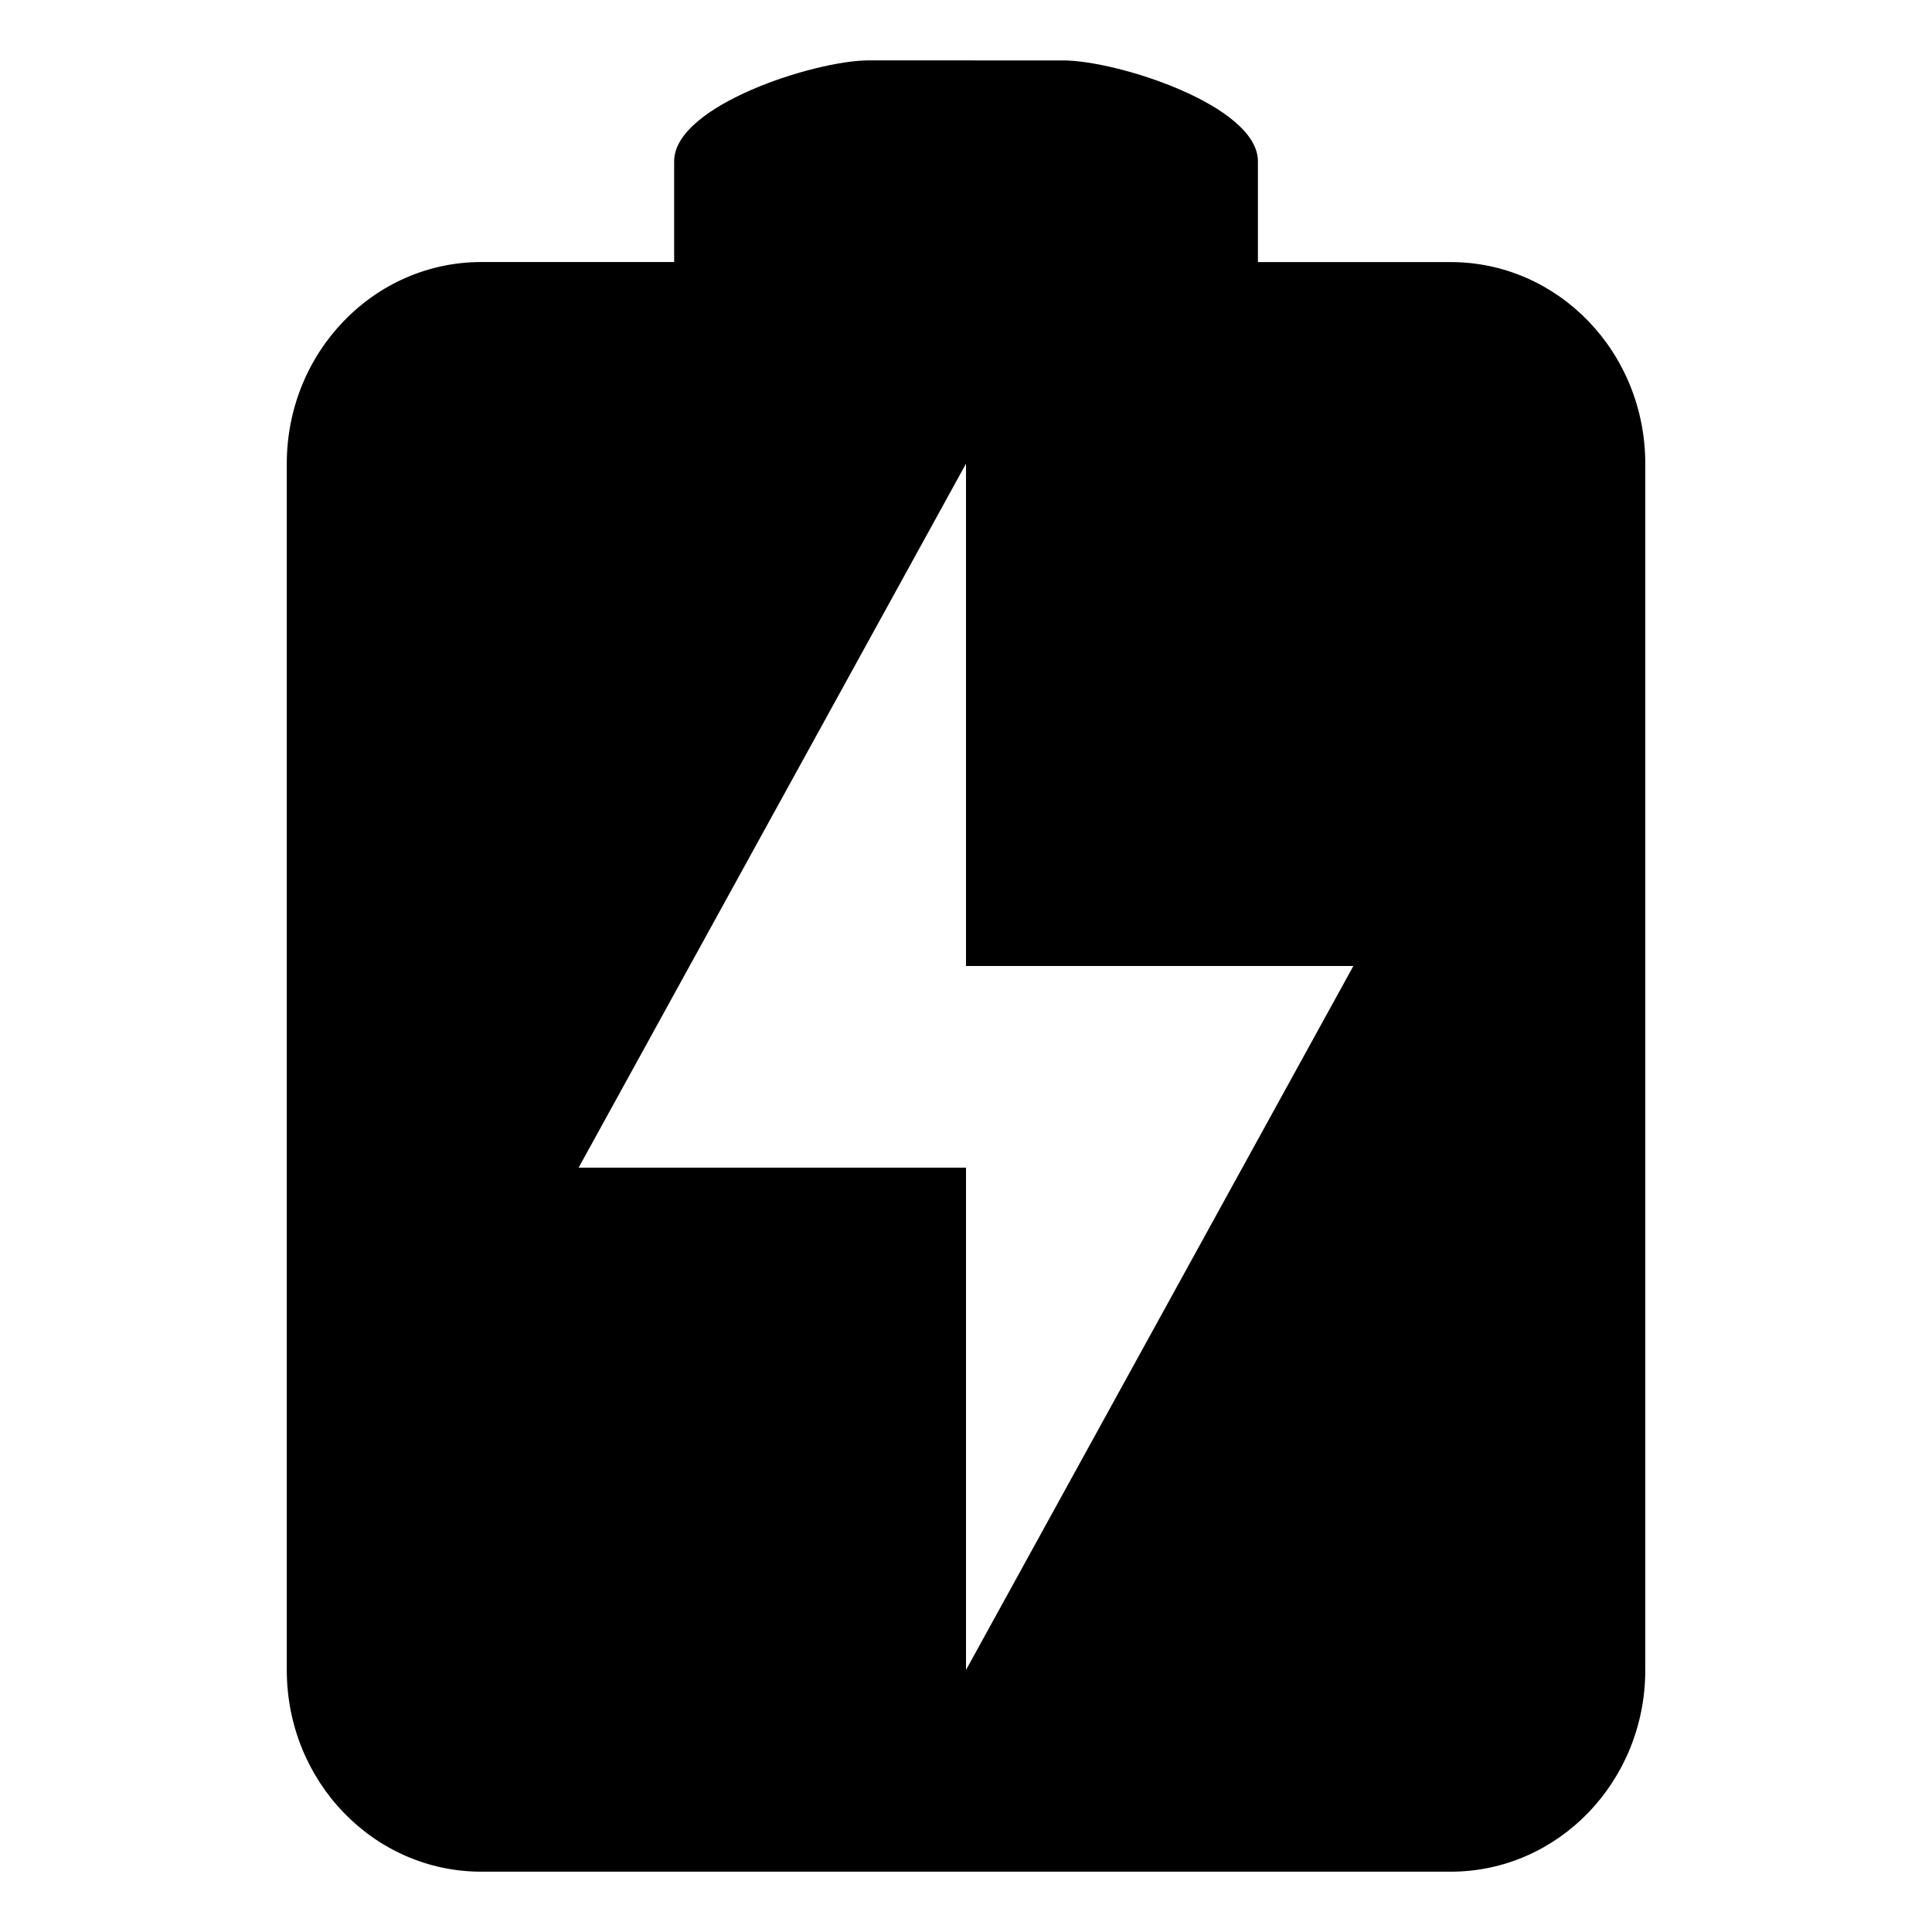
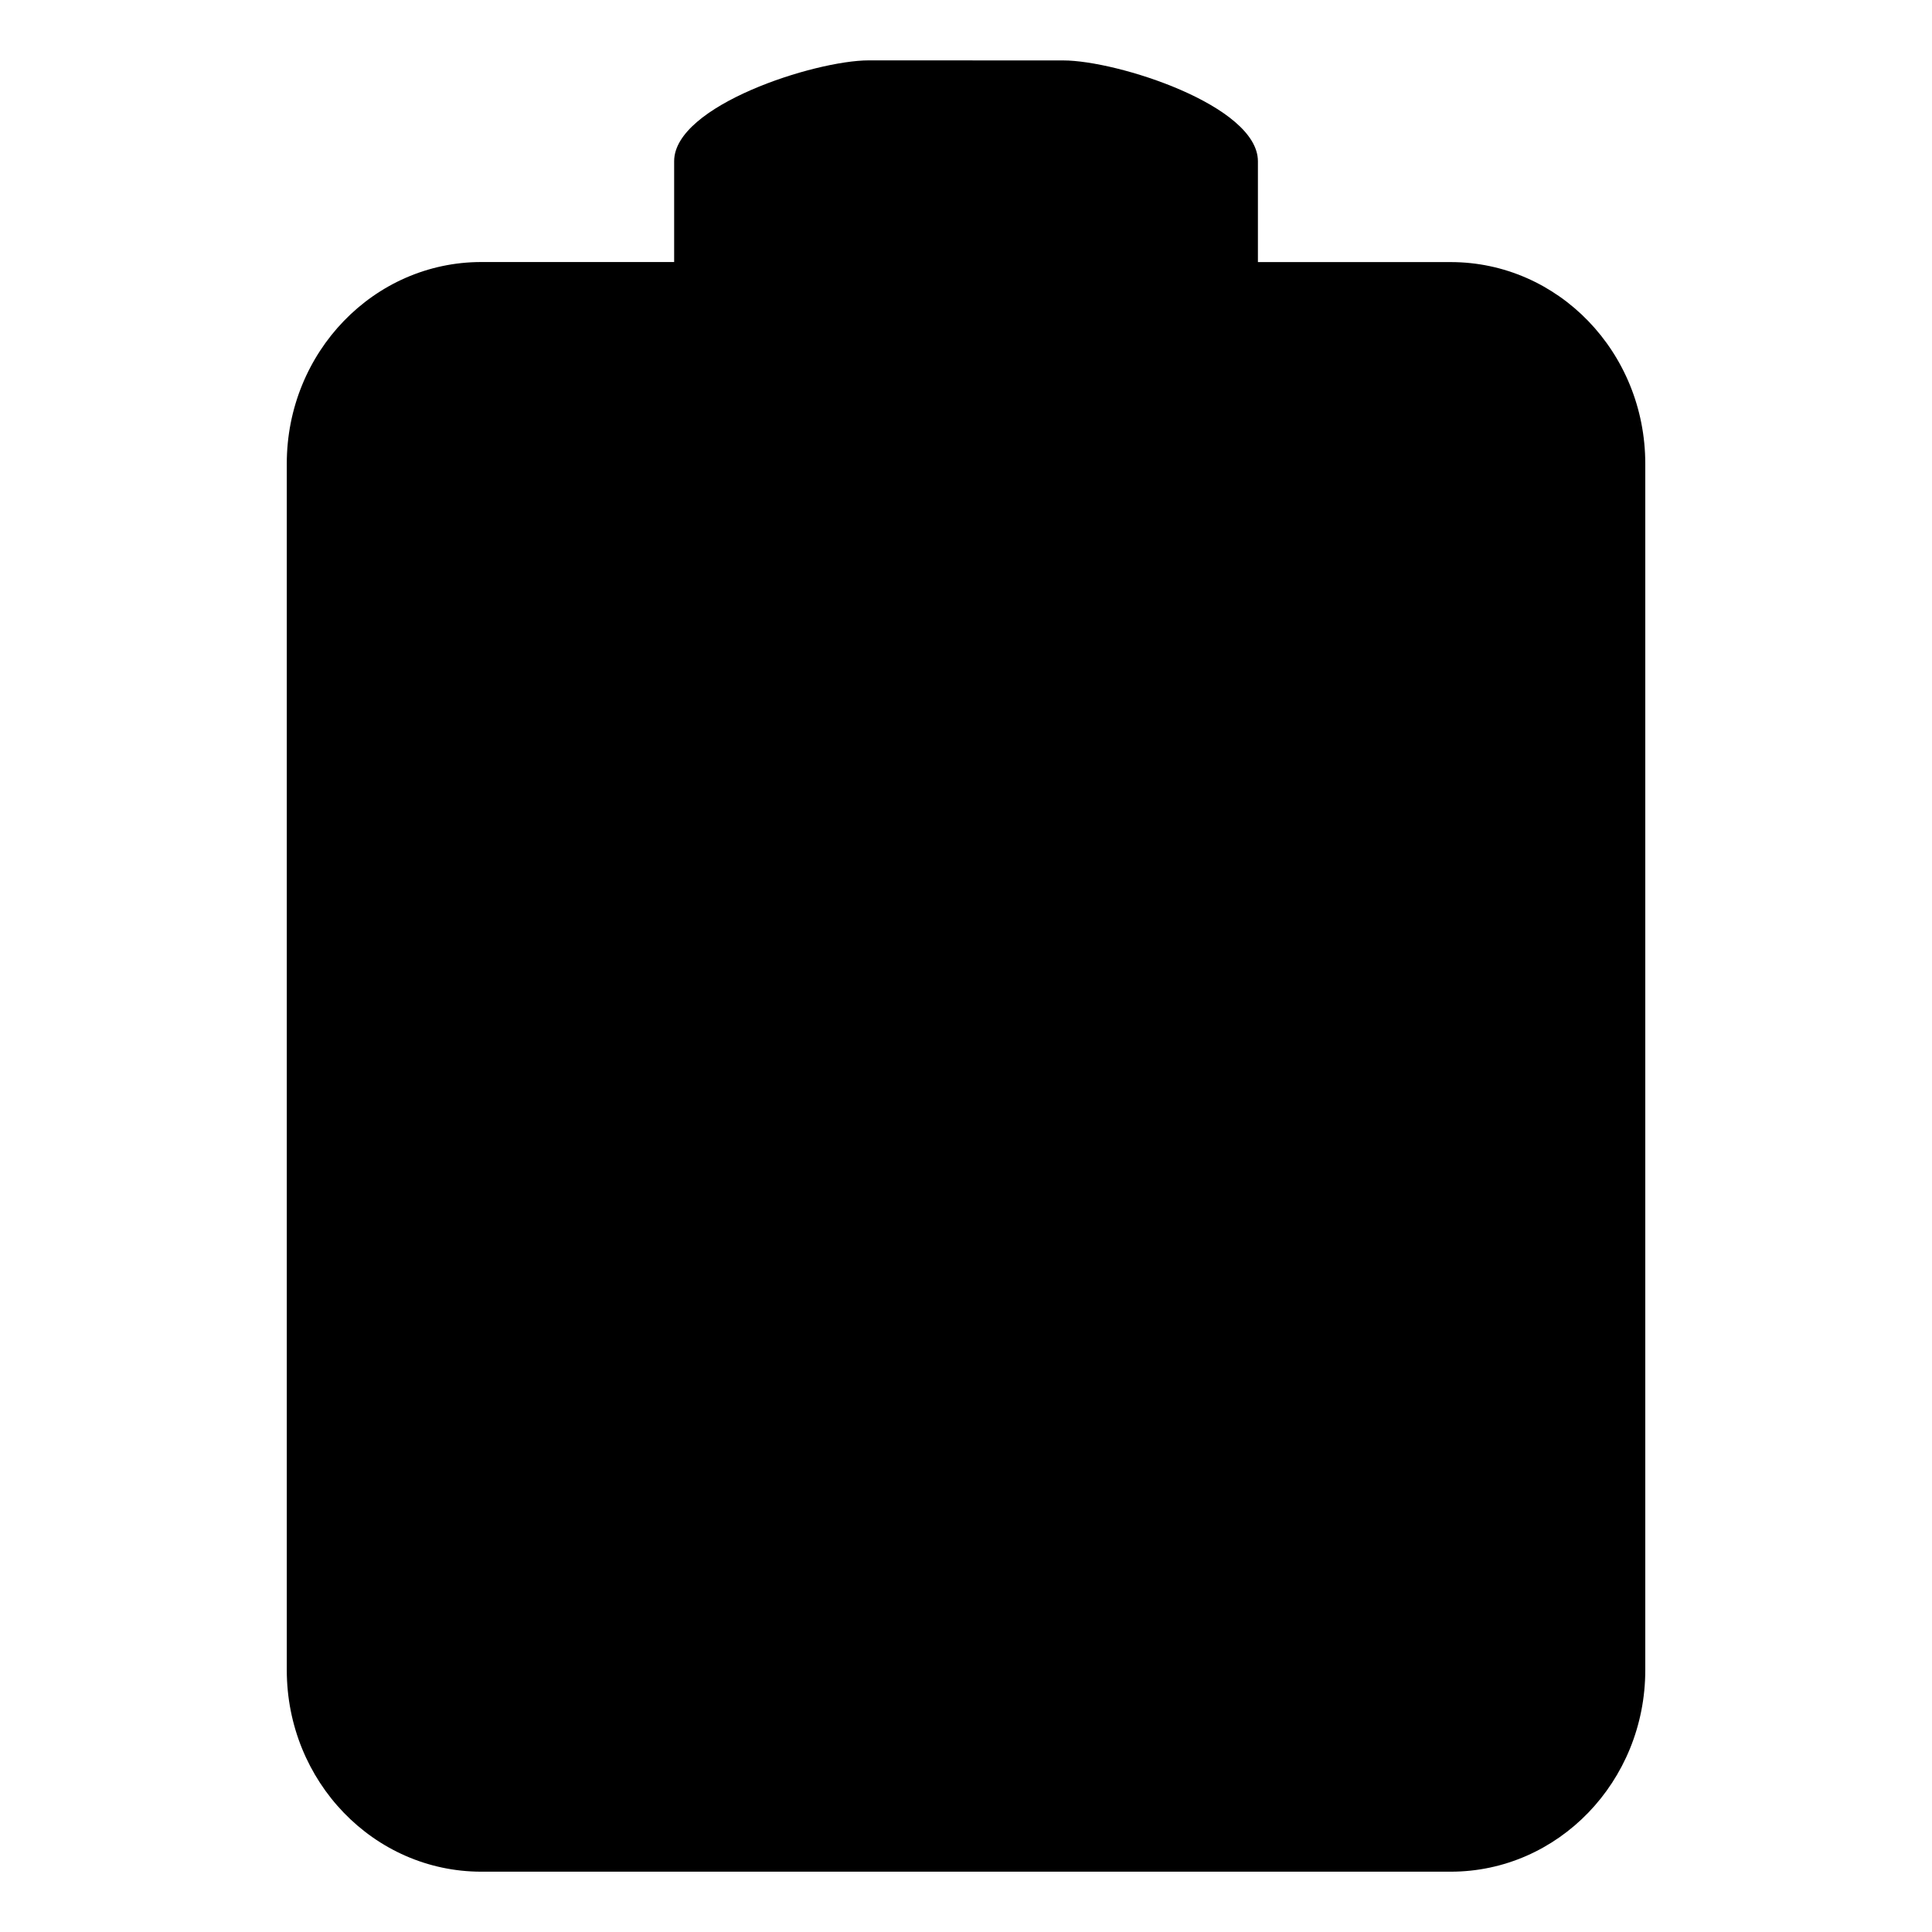
<svg xmlns="http://www.w3.org/2000/svg" fill="#000000" width="800px" height="800px" viewBox="0 0 32 32" version="1.1">
  <title>battery-black</title>
-   <path d="M14.389 1c-0.89 0-3.223 0.747-3.223 1.67v1.67h-3.193c-1.78 0-3.223 1.493-3.223 3.34v19.981c0 1.847 1.442 3.34 3.223 3.34h16.055c1.78 0 3.223-1.493 3.223-3.34v-19.98c0-1.847-1.442-3.34-3.223-3.34h-3.193v-1.67c0-0.923-2.333-1.67-3.223-1.67l-3.224-0.001zM16 7.68v8.32h6.416l-6.416 11.66v-8.32h-6.416l6.416-11.66z" />
+   <path d="M14.389 1c-0.89 0-3.223 0.747-3.223 1.67v1.67h-3.193c-1.78 0-3.223 1.493-3.223 3.34v19.981c0 1.847 1.442 3.34 3.223 3.34h16.055c1.78 0 3.223-1.493 3.223-3.34v-19.98c0-1.847-1.442-3.34-3.223-3.34h-3.193v-1.67c0-0.923-2.333-1.67-3.223-1.67l-3.224-0.001zM16 7.68v8.32h6.416v-8.32h-6.416l6.416-11.66z" />
</svg>